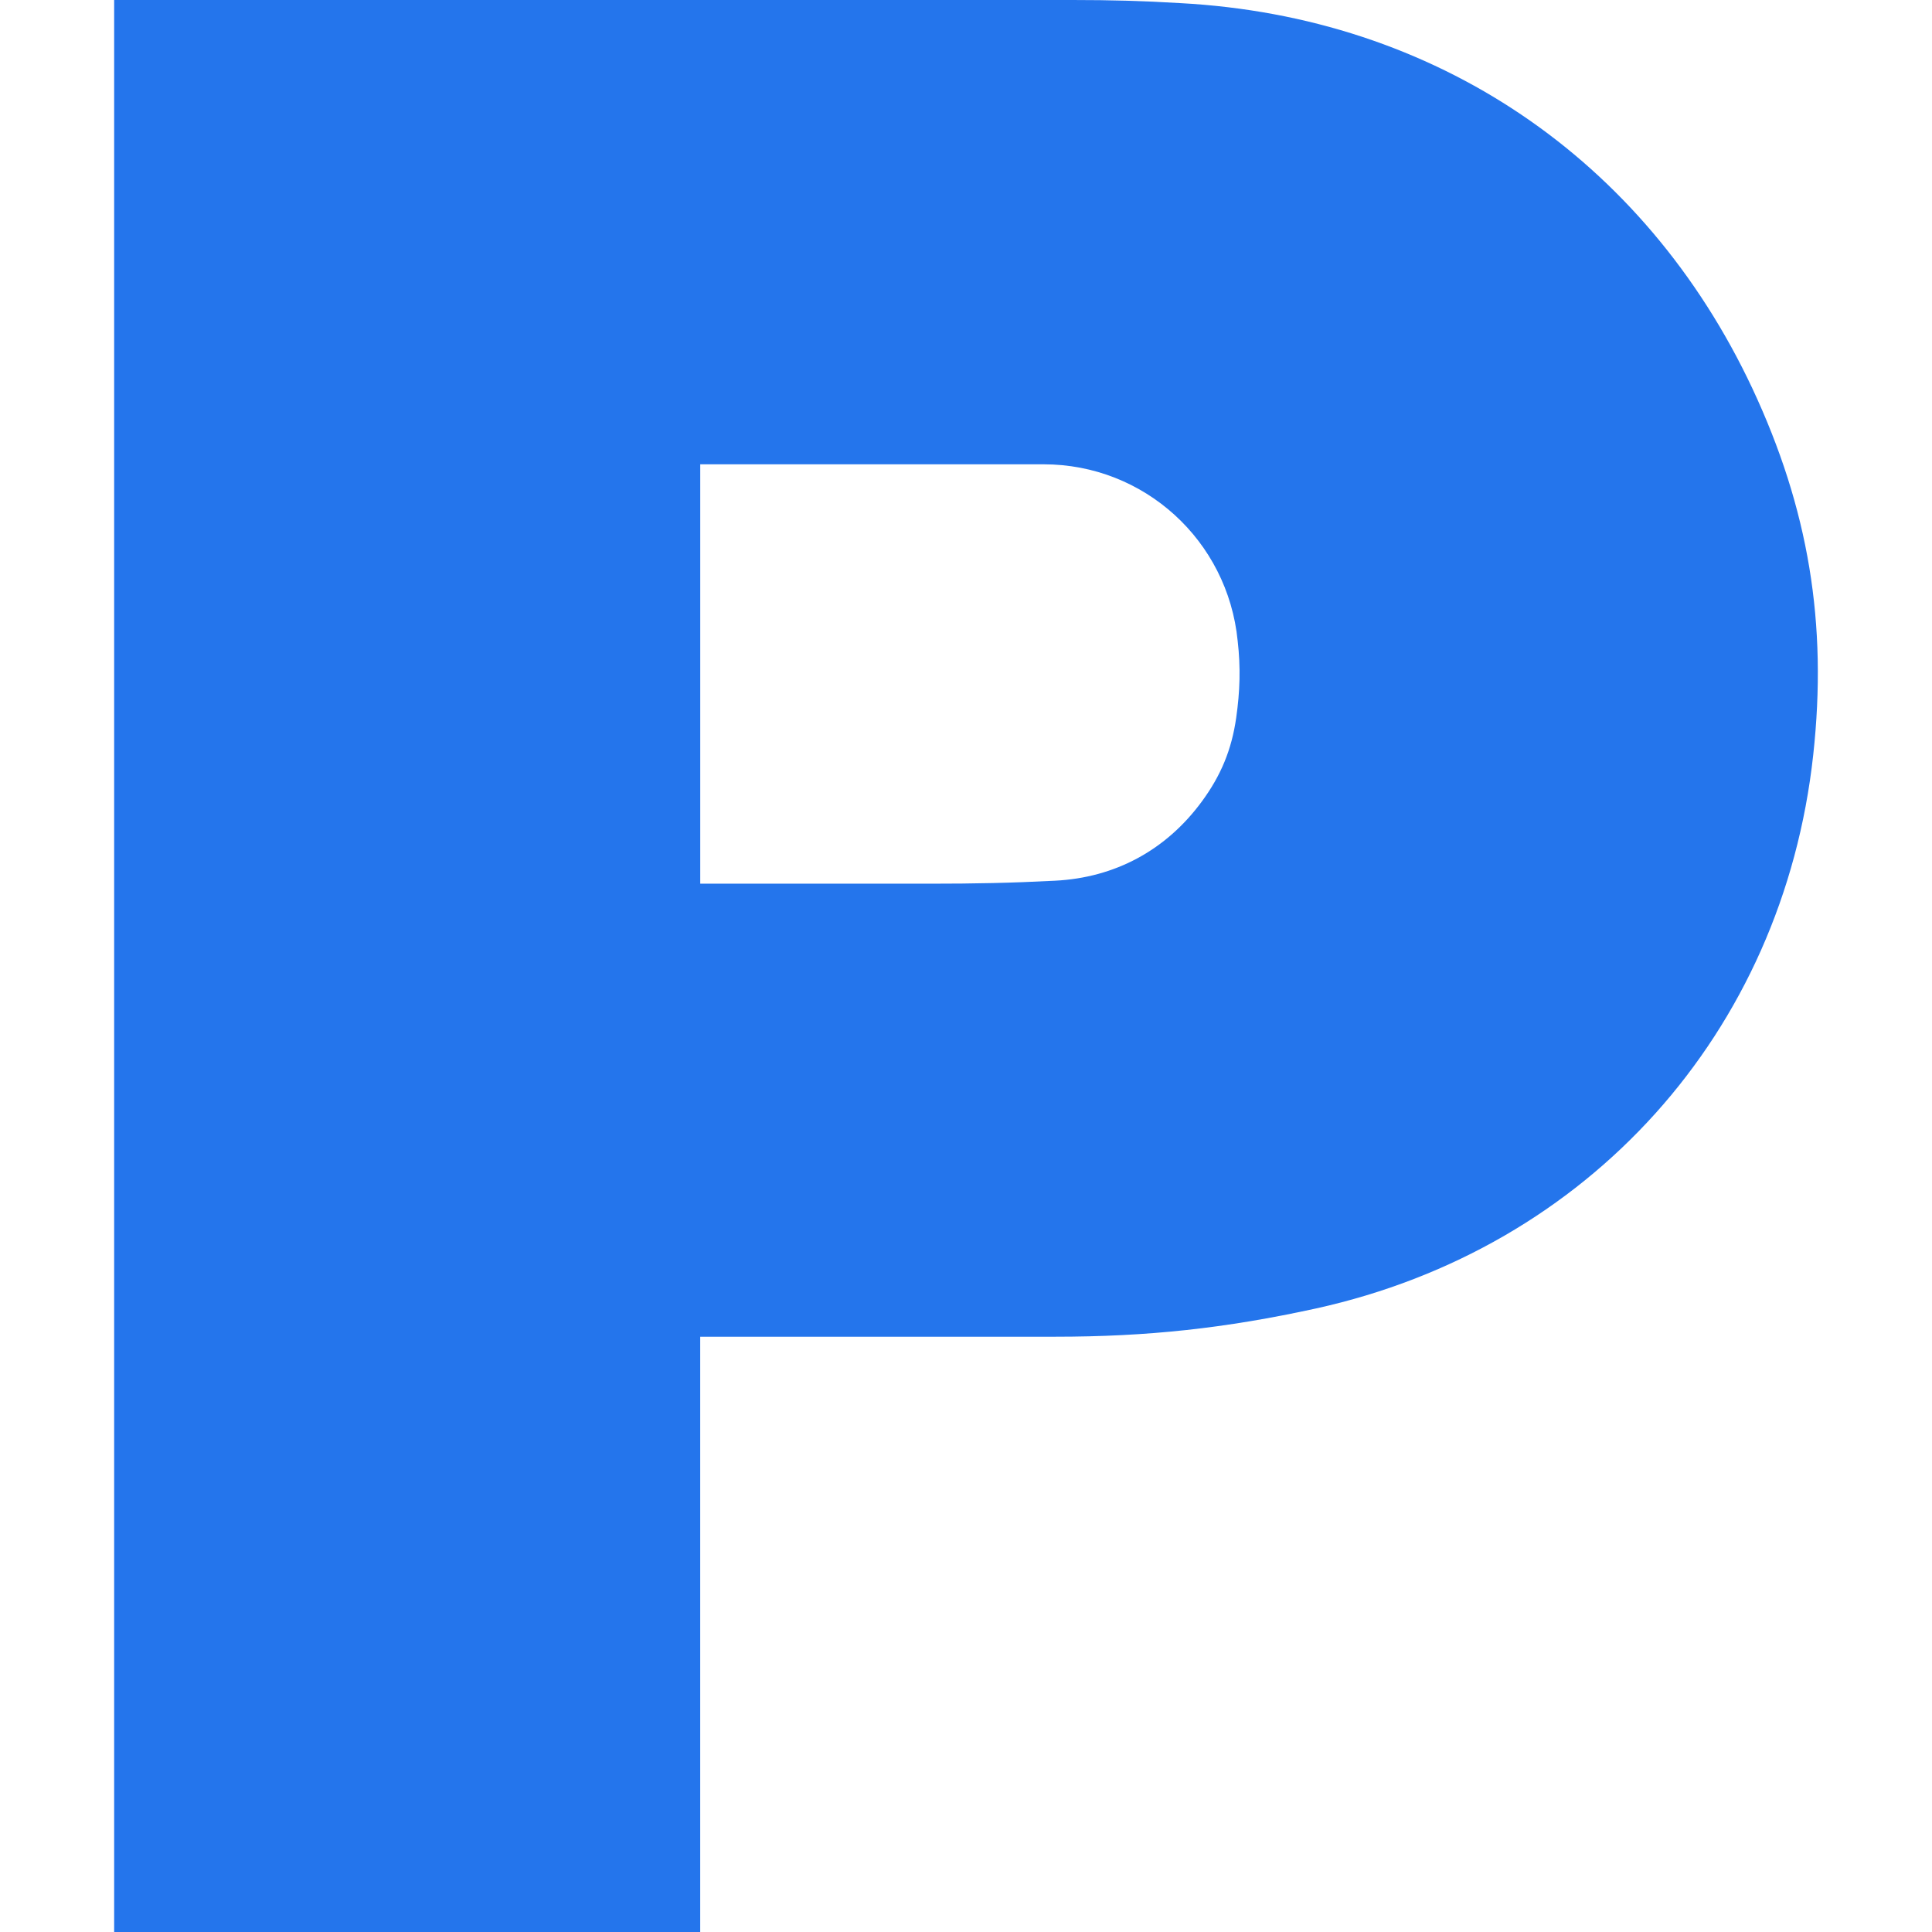
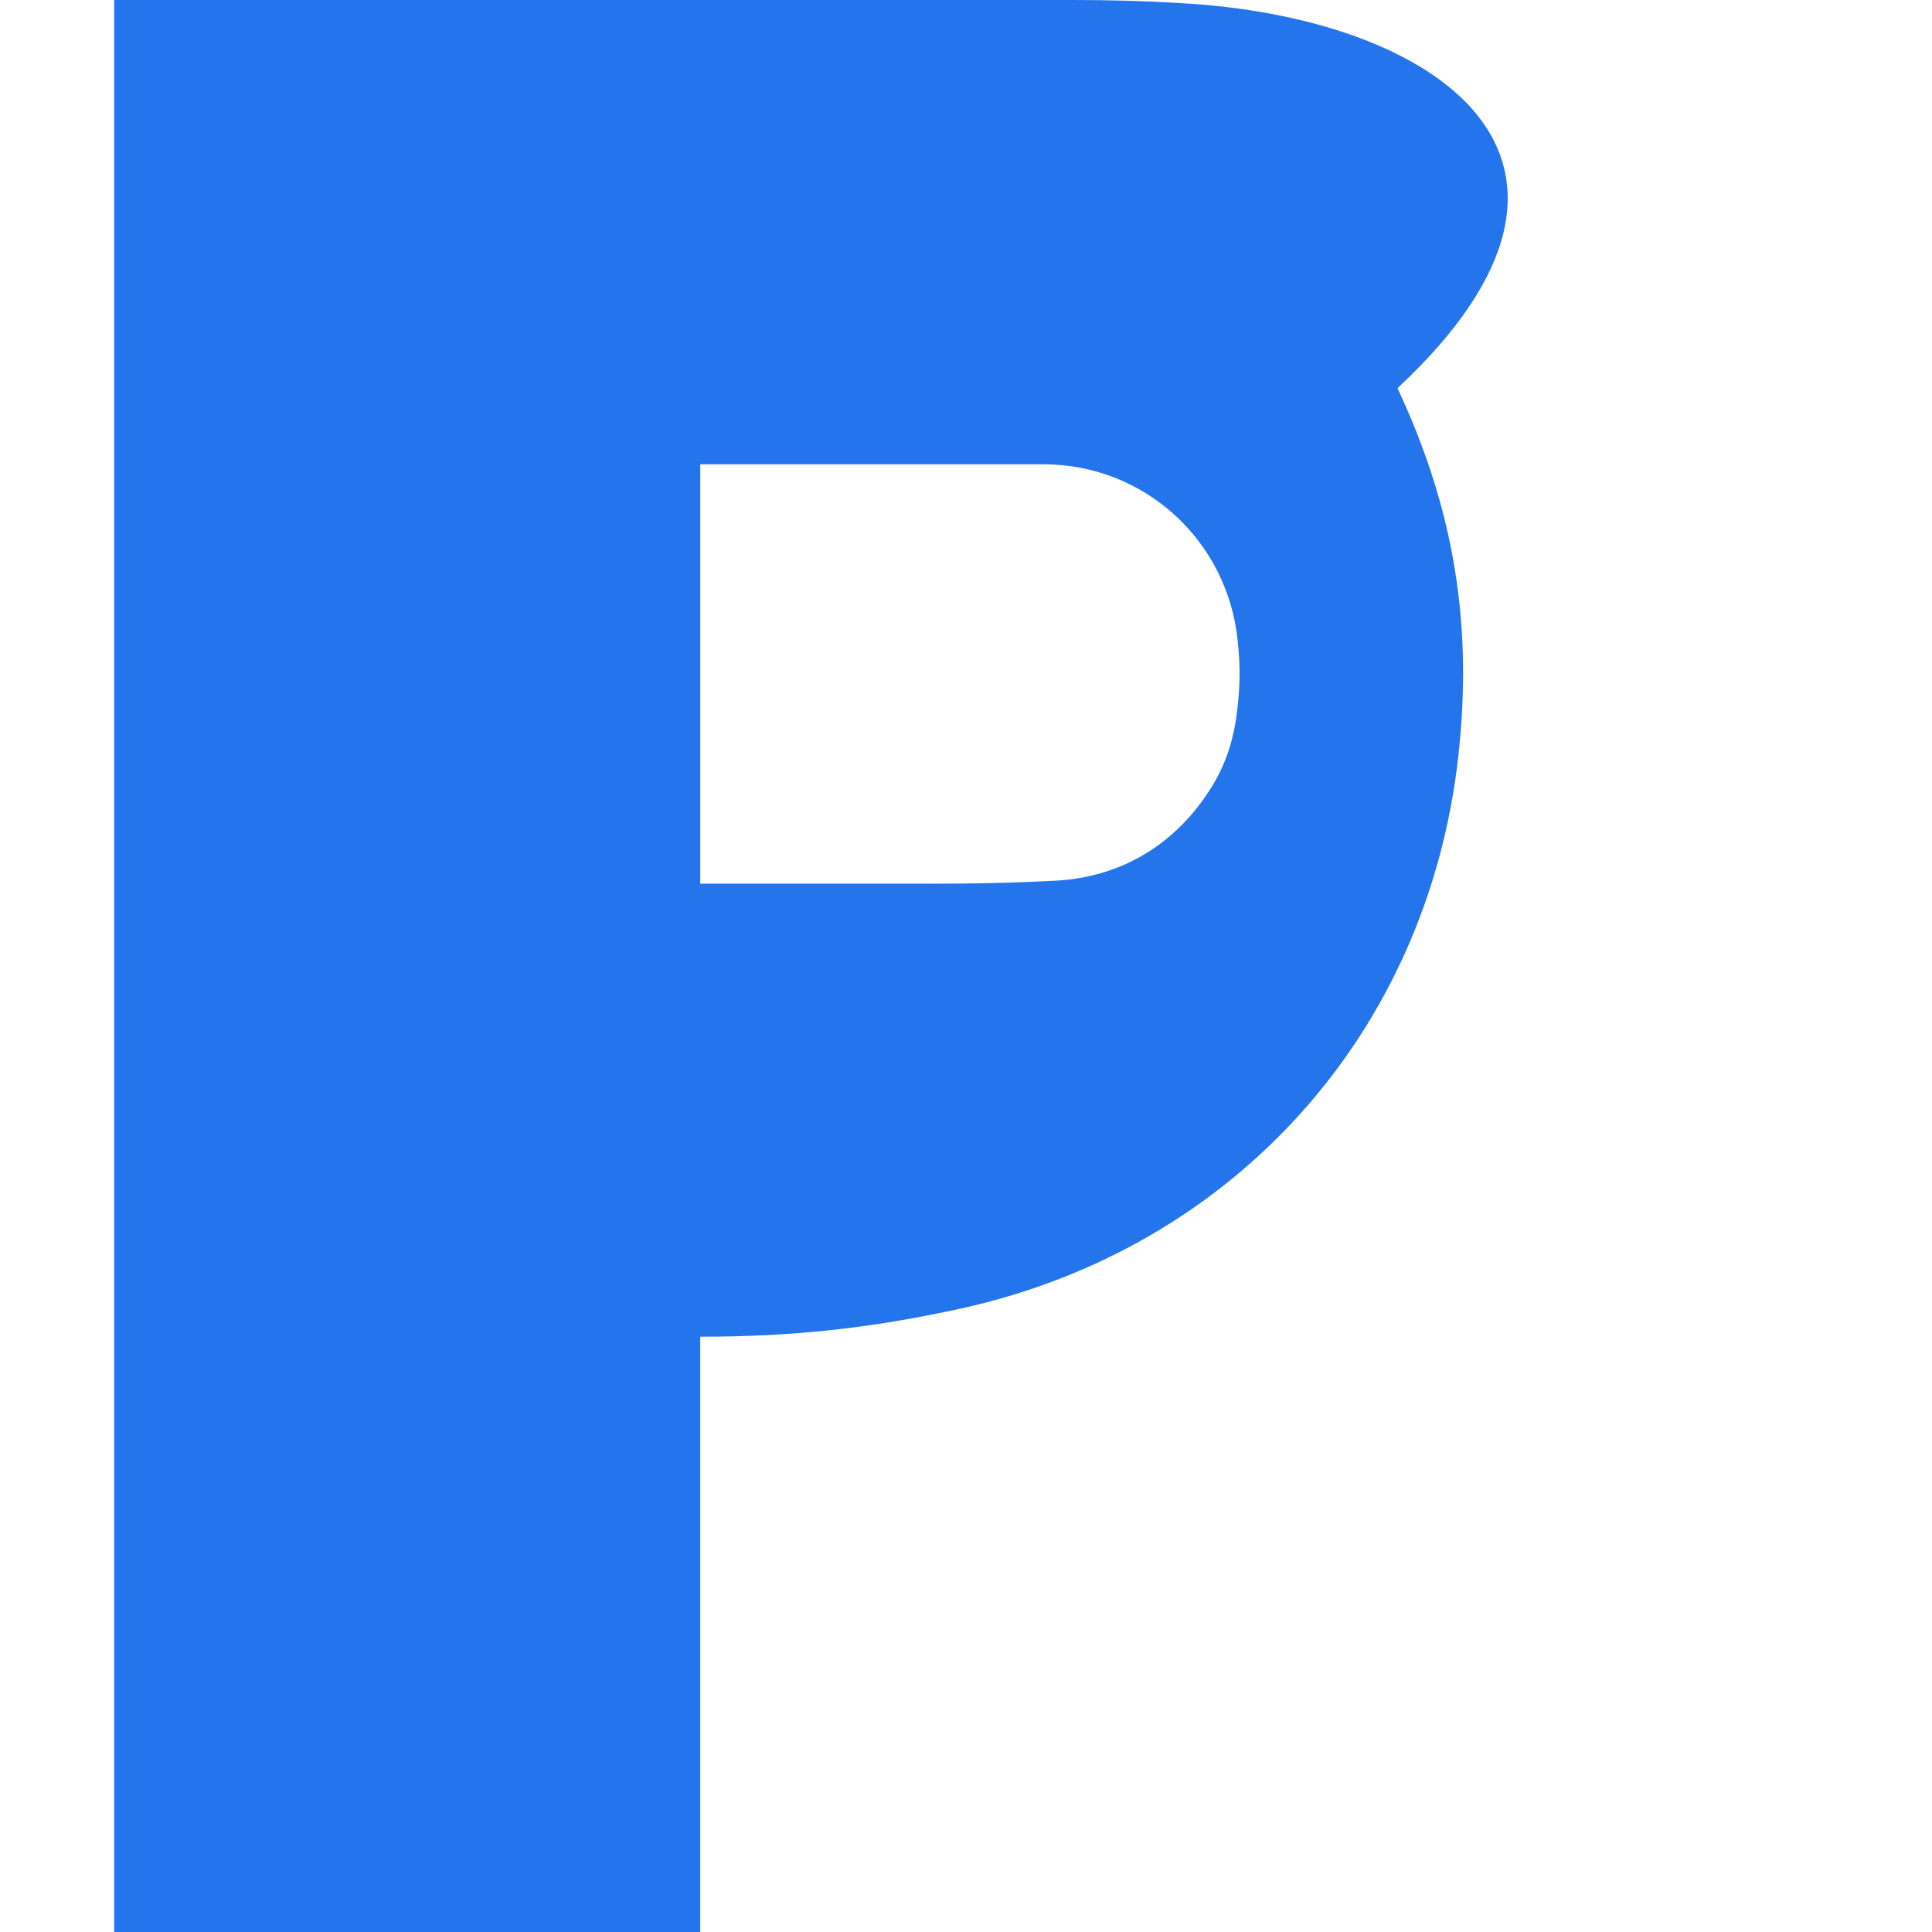
<svg xmlns="http://www.w3.org/2000/svg" version="1.1" id="Layer_11" x="0px" y="0px" viewBox="0 0 640.6 640.6" style="enable-background:new 0 0 640.6 640.6;" xml:space="preserve">
  <style type="text/css">
	.st0{fill:#2475EC;}
</style>
-   <path class="st0" d="M37.85,0v640.6h194.32V443.22H349.8c30.79,0,56.53-2.8,86.56-9.37c90.36-19.94,154.75-91.36,164.85-183.48  c4.8-43.66-1.53-81.78-20.21-121.66C545.16,52.49,475.75,5.58,391.45,1.04C378.83,0.28,368.24,0,355.62,0L37.85,0z M232.18,153.95  h113.87c33.32,0,61.05,25.25,64.33,58.56c1.01,8.83,0.77,16.65-0.49,25.49c-1.51,10.6-5.08,19.17-11.39,27.75  c-11.86,16.15-28.77,25.27-48.7,26.27c-14.64,0.76-26.72,0.99-41.36,0.99h-76.26V153.95z" />
+   <path class="st0" d="M37.85,0v640.6h194.32V443.22c30.79,0,56.53-2.8,86.56-9.37c90.36-19.94,154.75-91.36,164.85-183.48  c4.8-43.66-1.53-81.78-20.21-121.66C545.16,52.49,475.75,5.58,391.45,1.04C378.83,0.28,368.24,0,355.62,0L37.85,0z M232.18,153.95  h113.87c33.32,0,61.05,25.25,64.33,58.56c1.01,8.83,0.77,16.65-0.49,25.49c-1.51,10.6-5.08,19.17-11.39,27.75  c-11.86,16.15-28.77,25.27-48.7,26.27c-14.64,0.76-26.72,0.99-41.36,0.99h-76.26V153.95z" />
</svg>